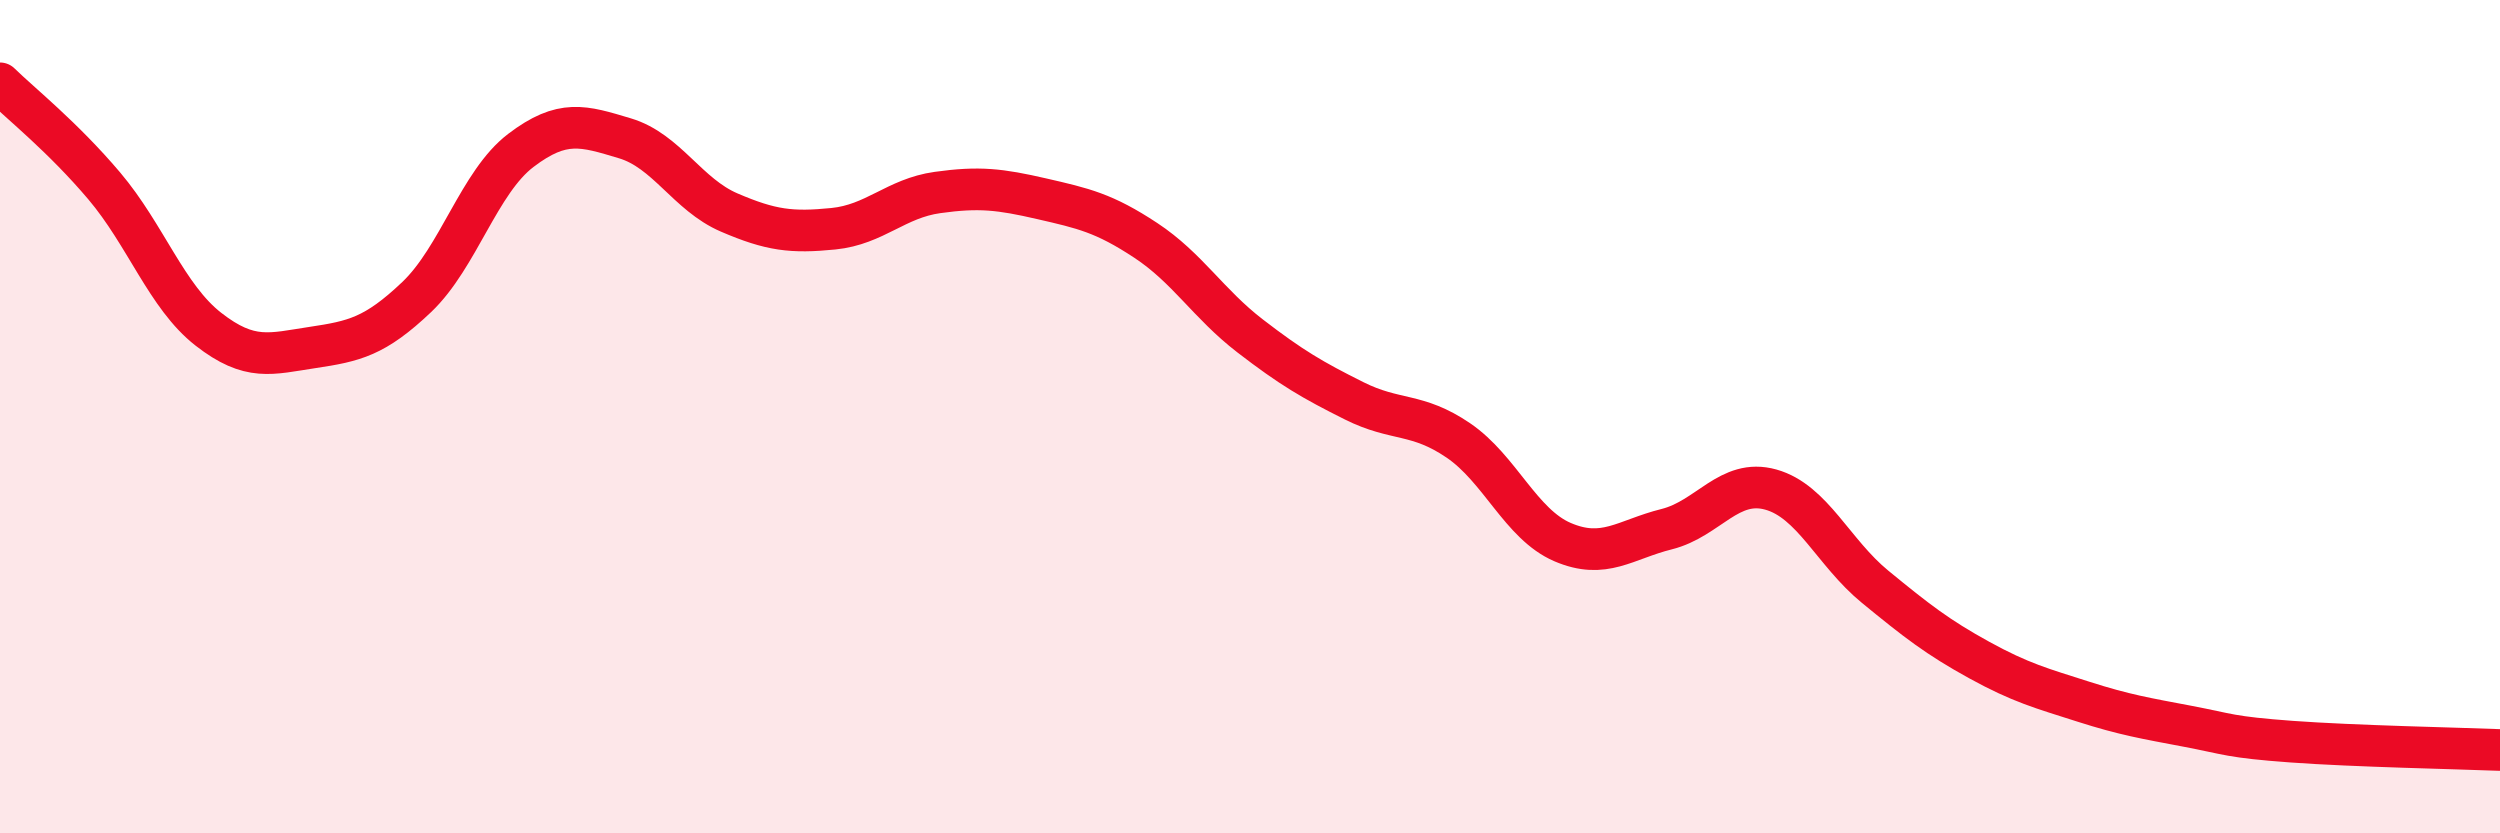
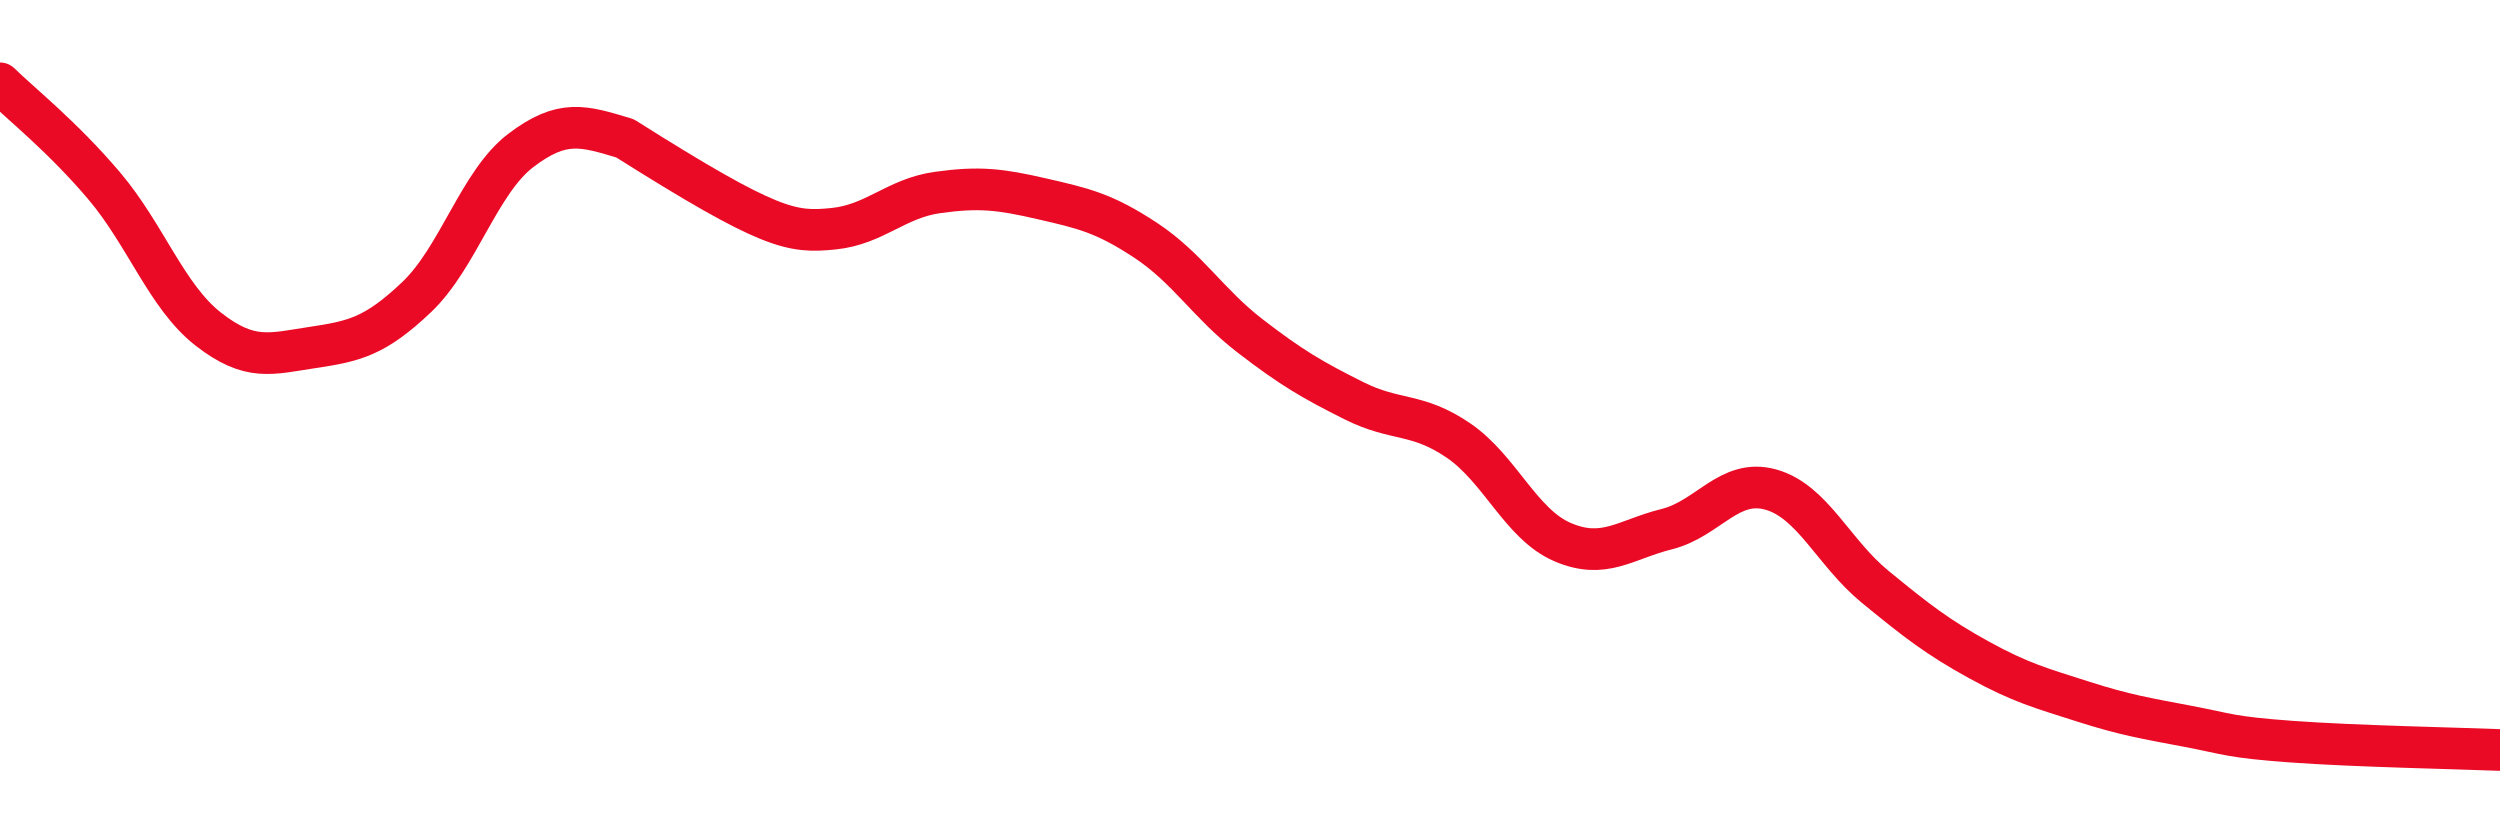
<svg xmlns="http://www.w3.org/2000/svg" width="60" height="20" viewBox="0 0 60 20">
-   <path d="M 0,2 C 0.5,2.49 1.5,3.28 2.5,4.46 C 3.5,5.64 4,7.12 5,7.9 C 6,8.68 6.5,8.49 7.5,8.34 C 8.5,8.19 9,8.08 10,7.13 C 11,6.18 11.5,4.37 12.5,3.61 C 13.5,2.85 14,3.02 15,3.32 C 16,3.62 16.5,4.67 17.5,5.1 C 18.5,5.53 19,5.59 20,5.49 C 21,5.39 21.5,4.76 22.5,4.62 C 23.5,4.48 24,4.54 25,4.77 C 26,5 26.5,5.11 27.5,5.77 C 28.5,6.43 29,7.29 30,8.06 C 31,8.83 31.5,9.12 32.5,9.62 C 33.5,10.12 34,9.89 35,10.57 C 36,11.25 36.5,12.58 37.5,13.01 C 38.5,13.44 39,12.95 40,12.7 C 41,12.45 41.5,11.47 42.5,11.75 C 43.5,12.03 44,13.26 45,14.08 C 46,14.9 46.5,15.29 47.5,15.84 C 48.5,16.39 49,16.52 50,16.84 C 51,17.16 51.5,17.24 52.5,17.43 C 53.5,17.62 53.5,17.69 55,17.8 C 56.5,17.91 59,17.96 60,18L60 20L0 20Z" fill="#EB0A25" opacity="0.1" stroke-linecap="round" stroke-linejoin="round" />
-   <path d="M 0,2 C 0.5,2.49 1.5,3.28 2.5,4.46 C 3.5,5.64 4,7.12 5,7.9 C 6,8.68 6.5,8.49 7.5,8.34 C 8.5,8.19 9,8.08 10,7.13 C 11,6.18 11.5,4.37 12.5,3.61 C 13.5,2.85 14,3.02 15,3.32 C 16,3.62 16.5,4.67 17.5,5.1 C 18.5,5.53 19,5.59 20,5.49 C 21,5.39 21.5,4.76 22.5,4.62 C 23.5,4.48 24,4.54 25,4.77 C 26,5 26.5,5.11 27.5,5.77 C 28.5,6.43 29,7.29 30,8.06 C 31,8.83 31.5,9.12 32.5,9.62 C 33.5,10.12 34,9.89 35,10.57 C 36,11.25 36.5,12.58 37.5,13.01 C 38.5,13.44 39,12.95 40,12.7 C 41,12.45 41.5,11.47 42.5,11.75 C 43.5,12.03 44,13.26 45,14.08 C 46,14.9 46.5,15.29 47.5,15.84 C 48.5,16.39 49,16.52 50,16.84 C 51,17.16 51.5,17.24 52.5,17.43 C 53.5,17.62 53.5,17.69 55,17.8 C 56.5,17.91 59,17.96 60,18" stroke="#EB0A25" stroke-width="1" fill="none" stroke-linecap="round" stroke-linejoin="round" />
+   <path d="M 0,2 C 0.5,2.49 1.5,3.28 2.5,4.46 C 3.5,5.64 4,7.12 5,7.9 C 6,8.68 6.5,8.49 7.5,8.34 C 8.5,8.19 9,8.08 10,7.13 C 11,6.18 11.5,4.37 12.5,3.61 C 13.5,2.85 14,3.02 15,3.32 C 18.5,5.53 19,5.59 20,5.49 C 21,5.39 21.5,4.76 22.5,4.62 C 23.5,4.48 24,4.54 25,4.77 C 26,5 26.5,5.11 27.5,5.77 C 28.5,6.43 29,7.29 30,8.06 C 31,8.83 31.5,9.12 32.5,9.62 C 33.5,10.12 34,9.89 35,10.57 C 36,11.25 36.5,12.58 37.5,13.01 C 38.5,13.44 39,12.95 40,12.7 C 41,12.45 41.5,11.47 42.5,11.75 C 43.5,12.03 44,13.26 45,14.08 C 46,14.9 46.5,15.29 47.5,15.84 C 48.5,16.39 49,16.52 50,16.84 C 51,17.16 51.5,17.24 52.5,17.43 C 53.5,17.62 53.5,17.69 55,17.8 C 56.5,17.91 59,17.96 60,18" stroke="#EB0A25" stroke-width="1" fill="none" stroke-linecap="round" stroke-linejoin="round" />
</svg>